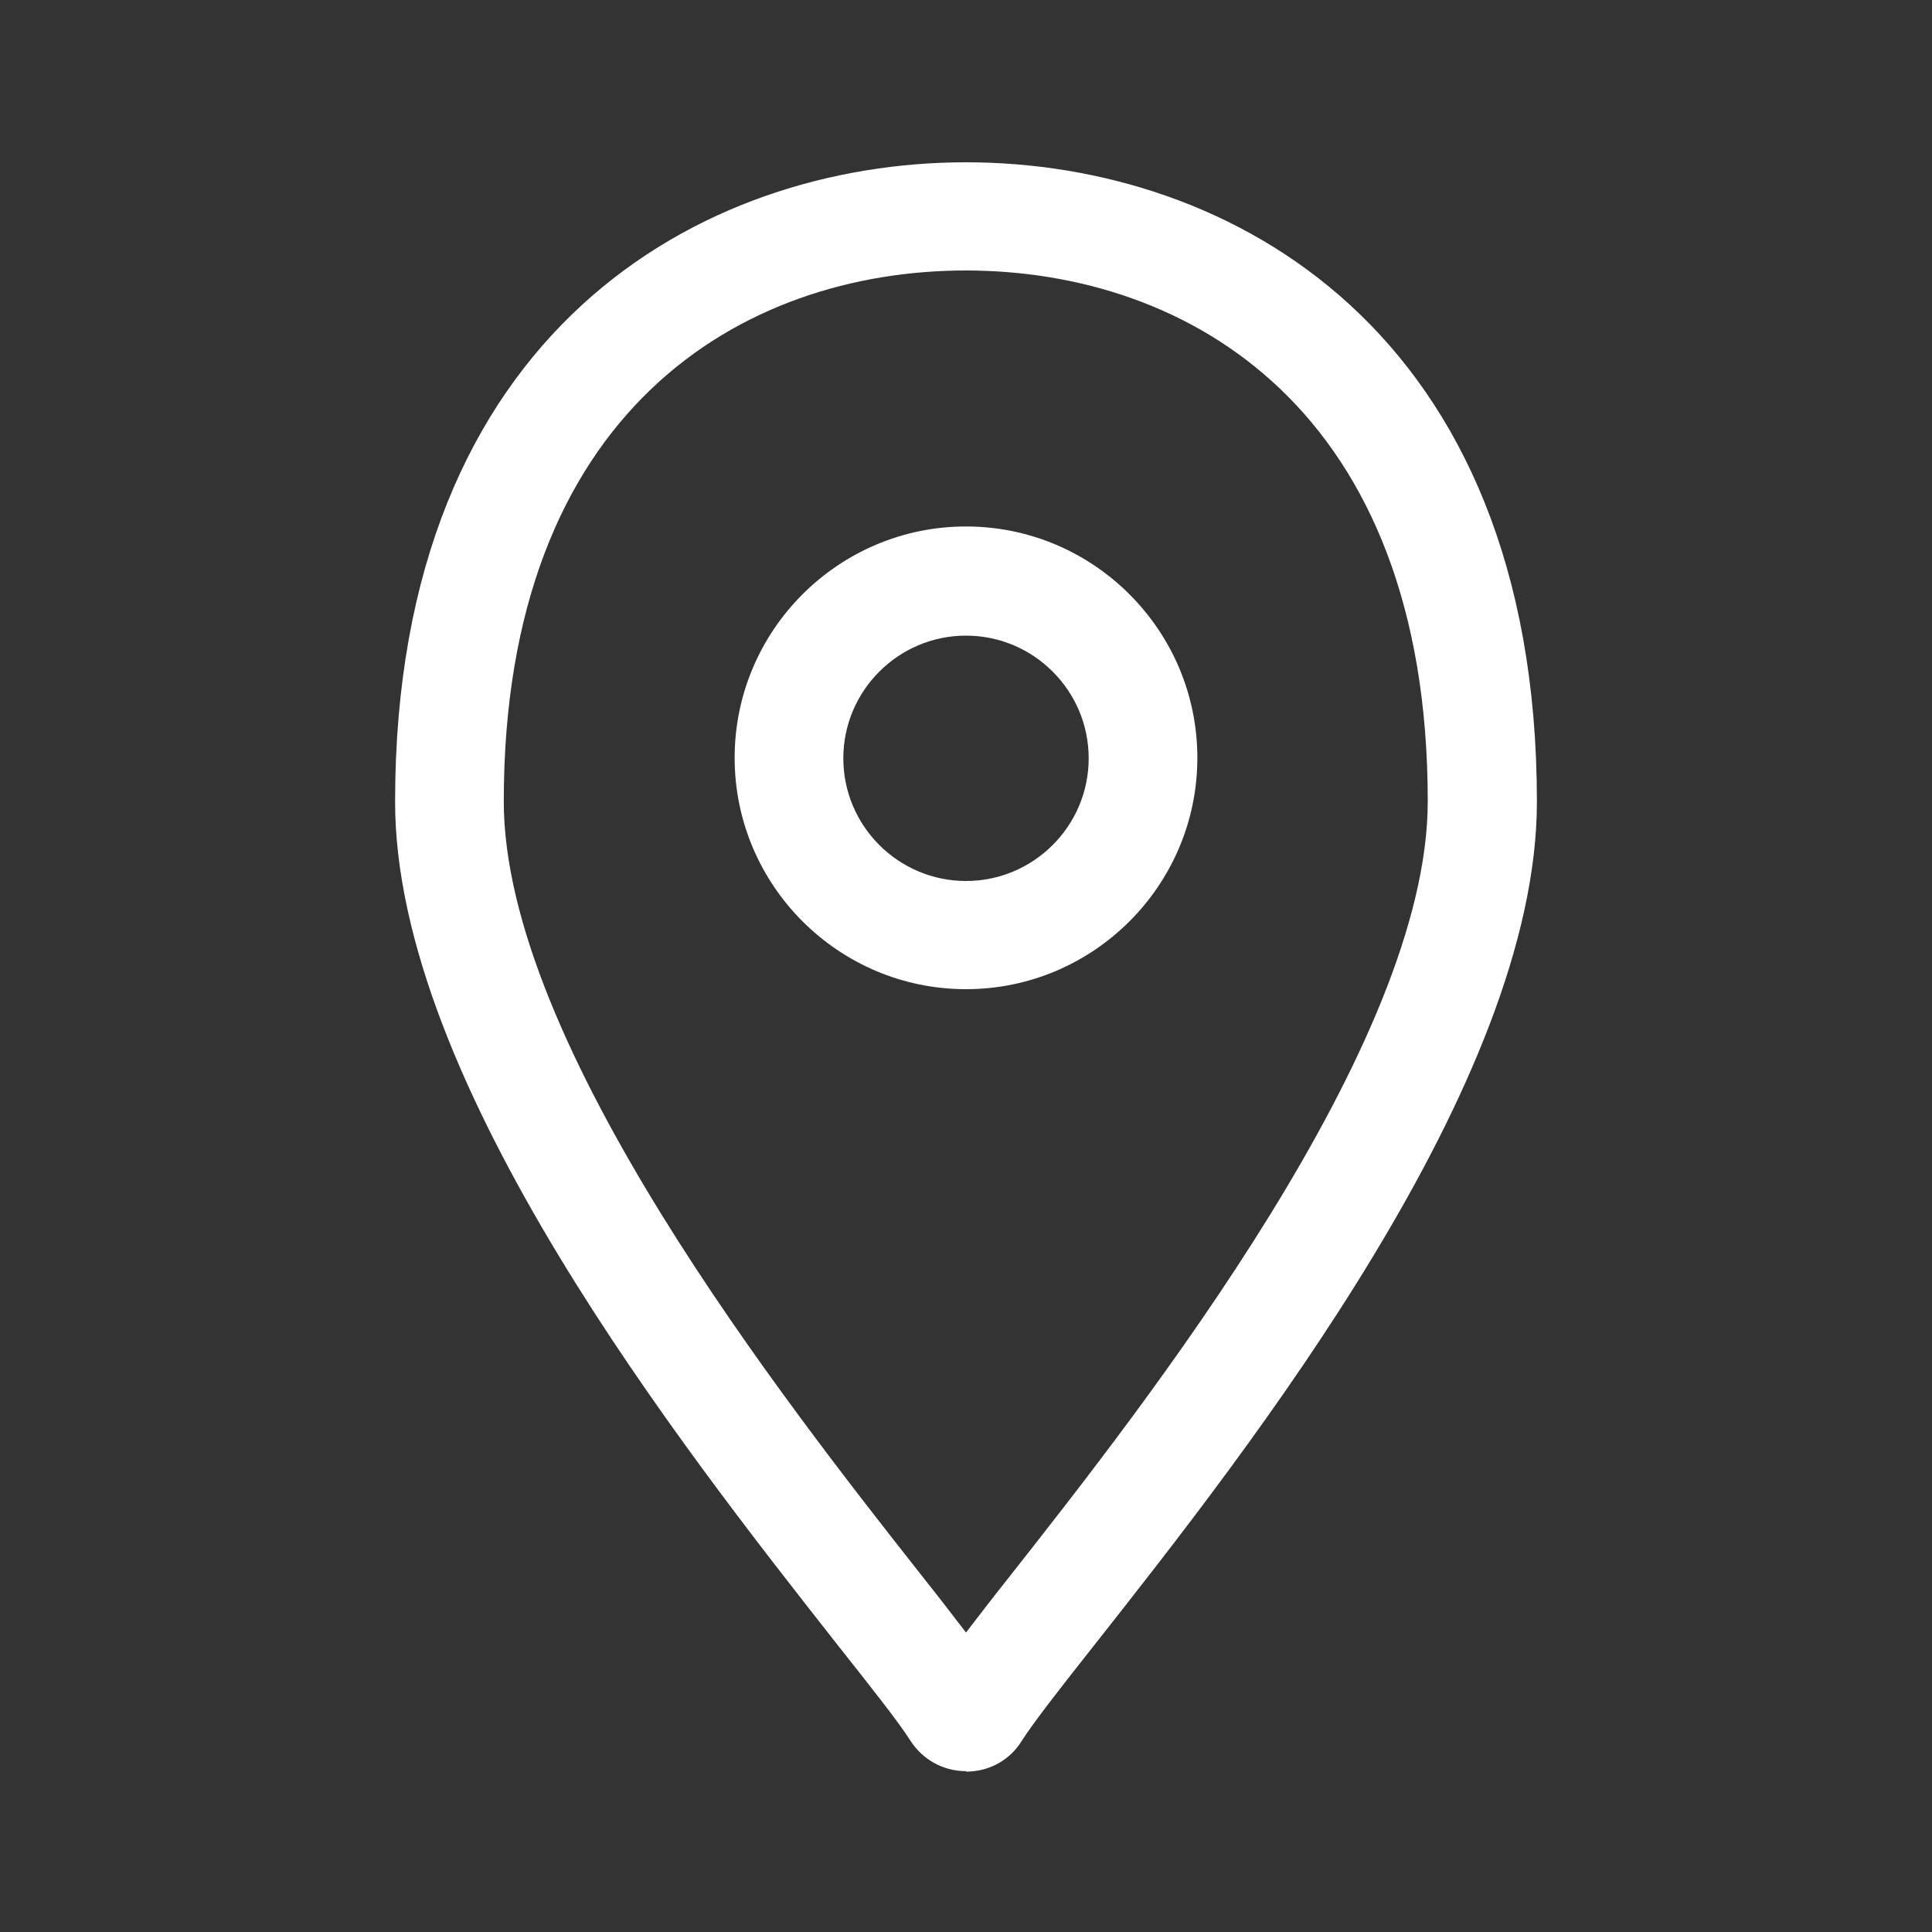
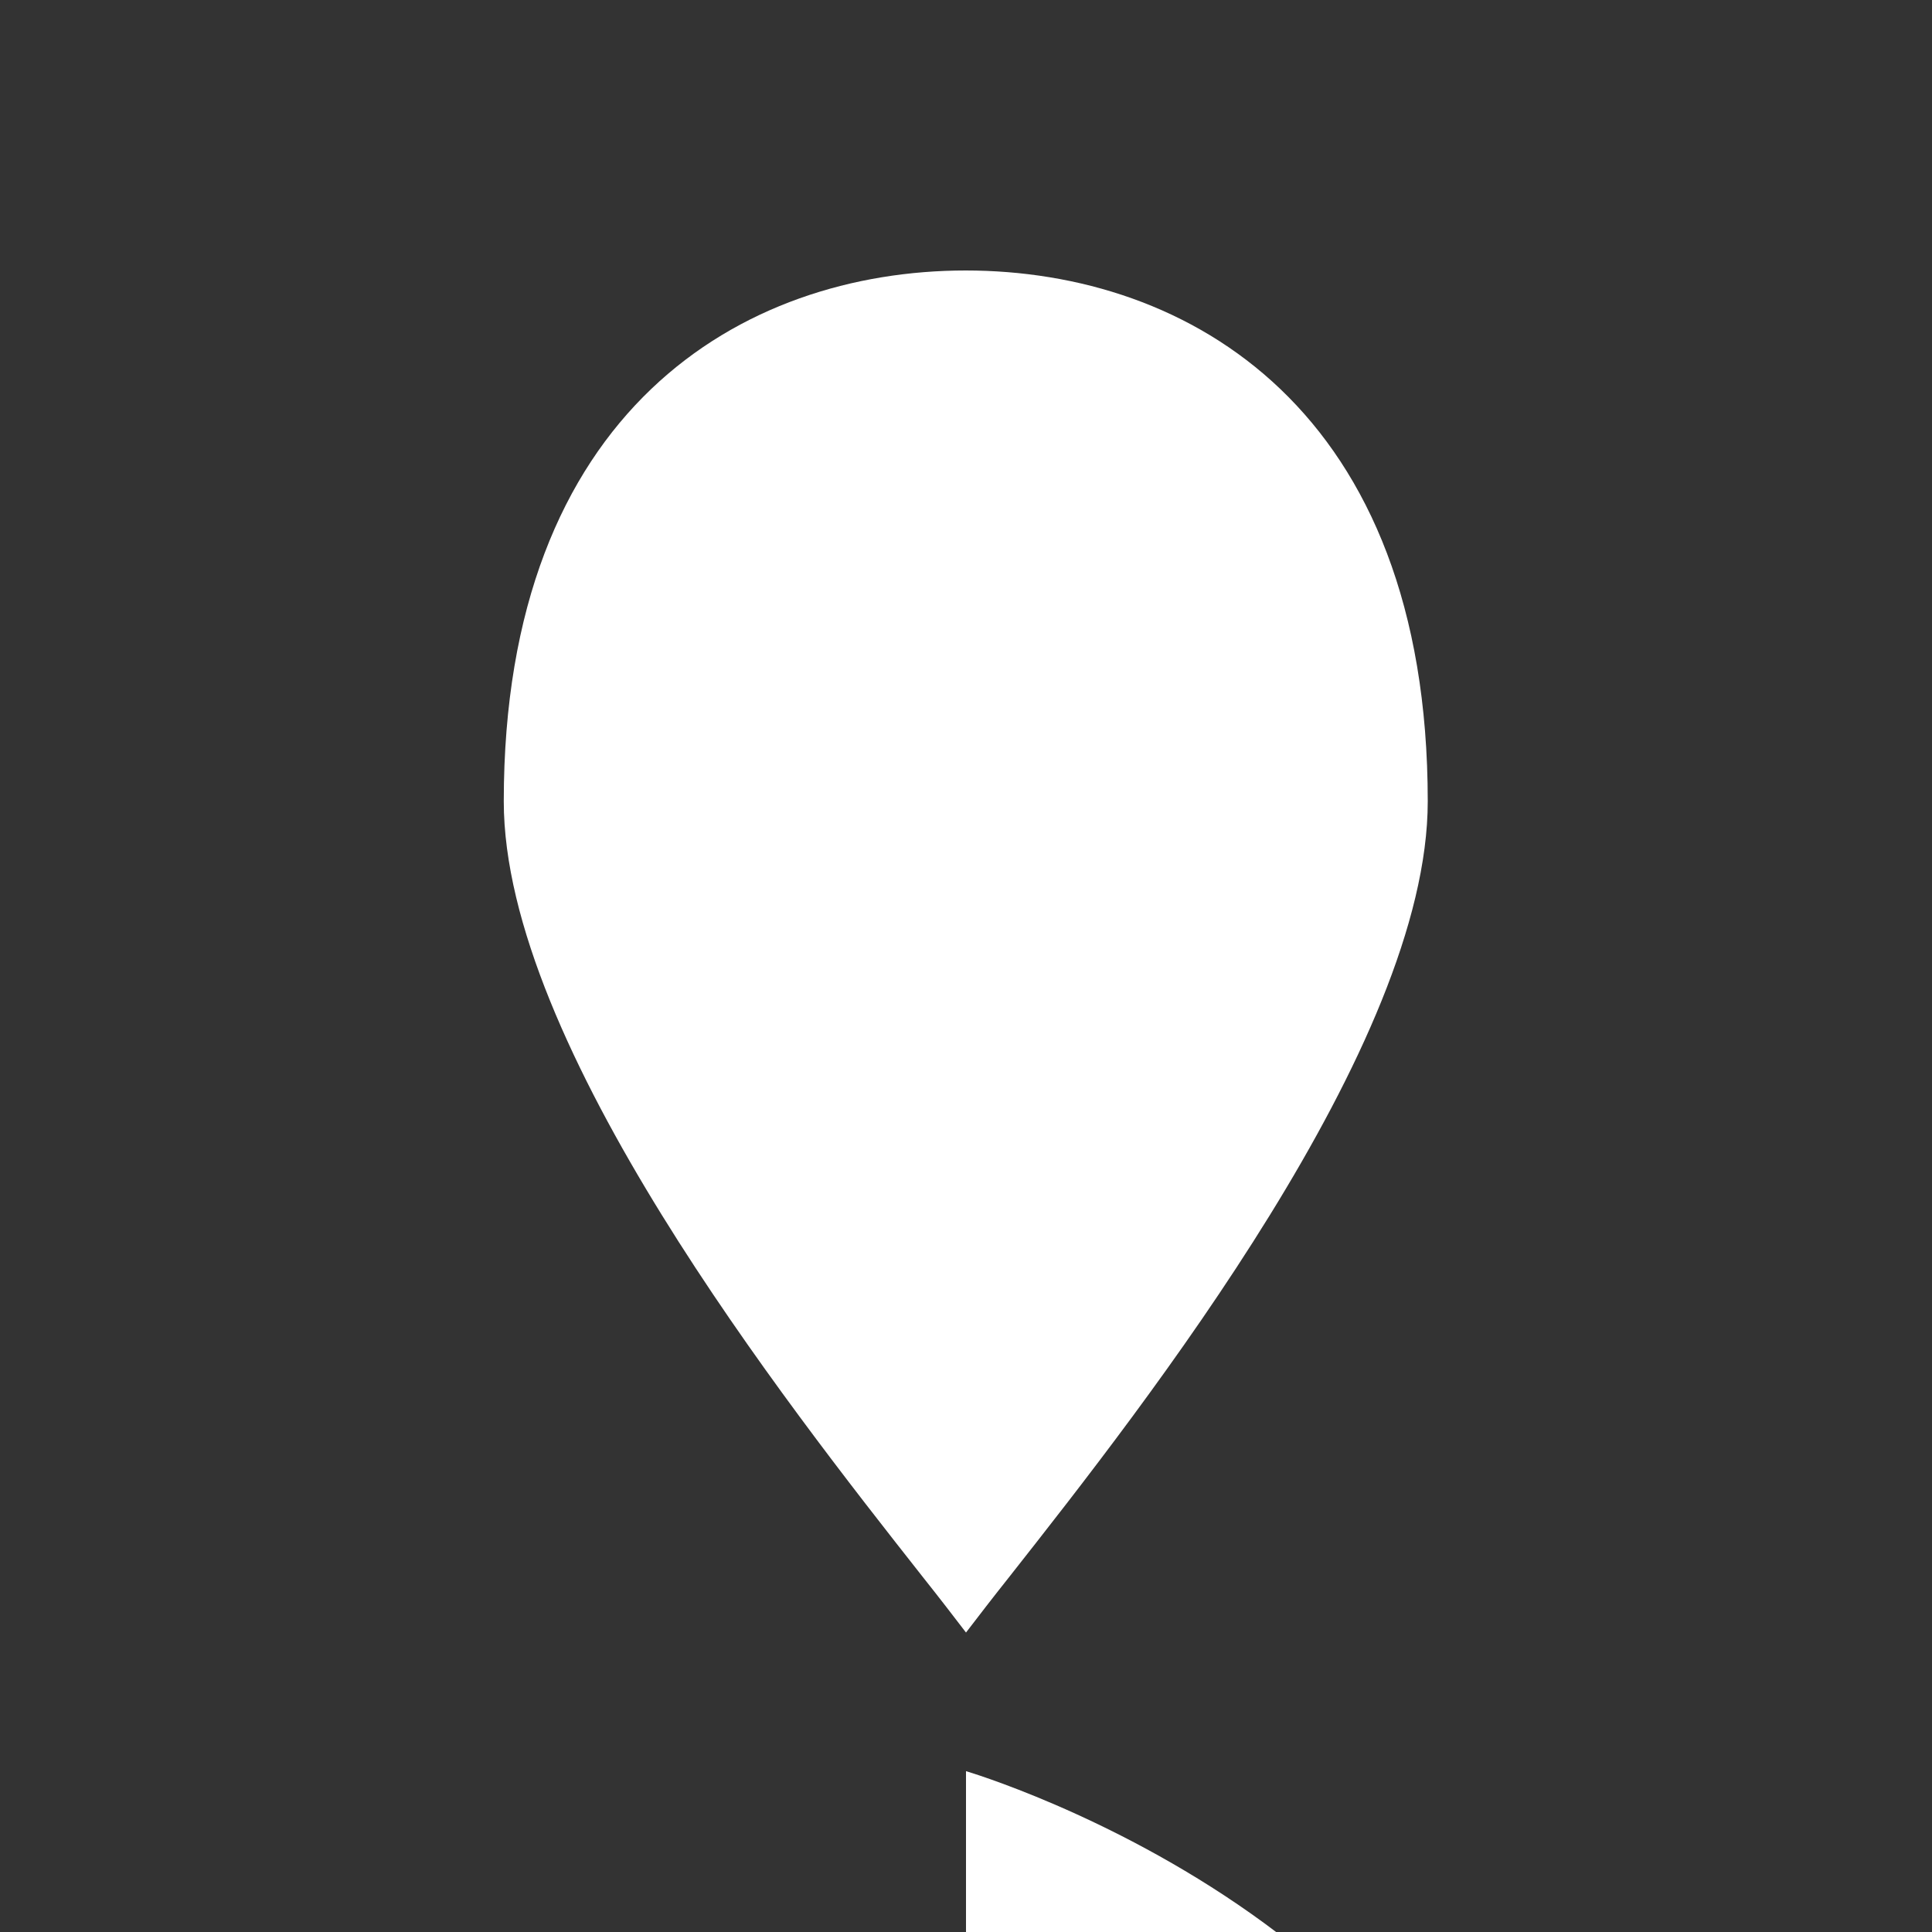
<svg xmlns="http://www.w3.org/2000/svg" id="Ebene_1" data-name="Ebene 1" viewBox="0 0 40 40">
  <rect x="0" y="0" width="40" height="40" fill="#333333" stroke="none" />
  <defs>
    <style>      .cls-1 {        fill: #fff;        stroke-width: 0px;      }    </style>
  </defs>
-   <path class="cls-1" d="M20,20.48c-2.64,0-4.79-2.15-4.79-4.79s2.15-4.79,4.79-4.79,4.79,2.15,4.79,4.79-2.15,4.79-4.79,4.79ZM20,13.16c-1.4,0-2.54,1.14-2.54,2.54s1.14,2.54,2.54,2.54,2.54-1.14,2.54-2.54-1.14-2.54-2.54-2.54Z" />
-   <path class="cls-1" d="M20,36.67h0c-.47,0-.9-.24-1.15-.63-.24-.38-.81-1.1-1.53-2.01-3.19-4.06-9.14-11.61-9.14-17.43,0-9.77,6.37-13.24,11.82-13.24s11.82,3.47,11.82,13.24c0,5.82-5.94,13.37-9.14,17.43-.72.91-1.29,1.64-1.53,2.02-.25.4-.68.63-1.15.63ZM20,5.6c-4.63,0-9.57,2.89-9.57,10.99,0,5.04,5.85,12.47,8.66,16.04.35.44.65.83.91,1.17.26-.34.56-.73.91-1.17,2.81-3.57,8.65-11,8.65-16.04,0-8.1-4.94-10.99-9.57-10.99Z" />
+   <path class="cls-1" d="M20,36.67h0s11.82,3.47,11.82,13.24c0,5.82-5.94,13.37-9.14,17.43-.72.91-1.29,1.64-1.53,2.02-.25.4-.68.63-1.15.63ZM20,5.6c-4.63,0-9.57,2.89-9.57,10.99,0,5.04,5.85,12.47,8.66,16.04.35.44.65.83.91,1.17.26-.34.56-.73.91-1.17,2.81-3.57,8.65-11,8.65-16.04,0-8.1-4.94-10.99-9.57-10.99Z" />
</svg>